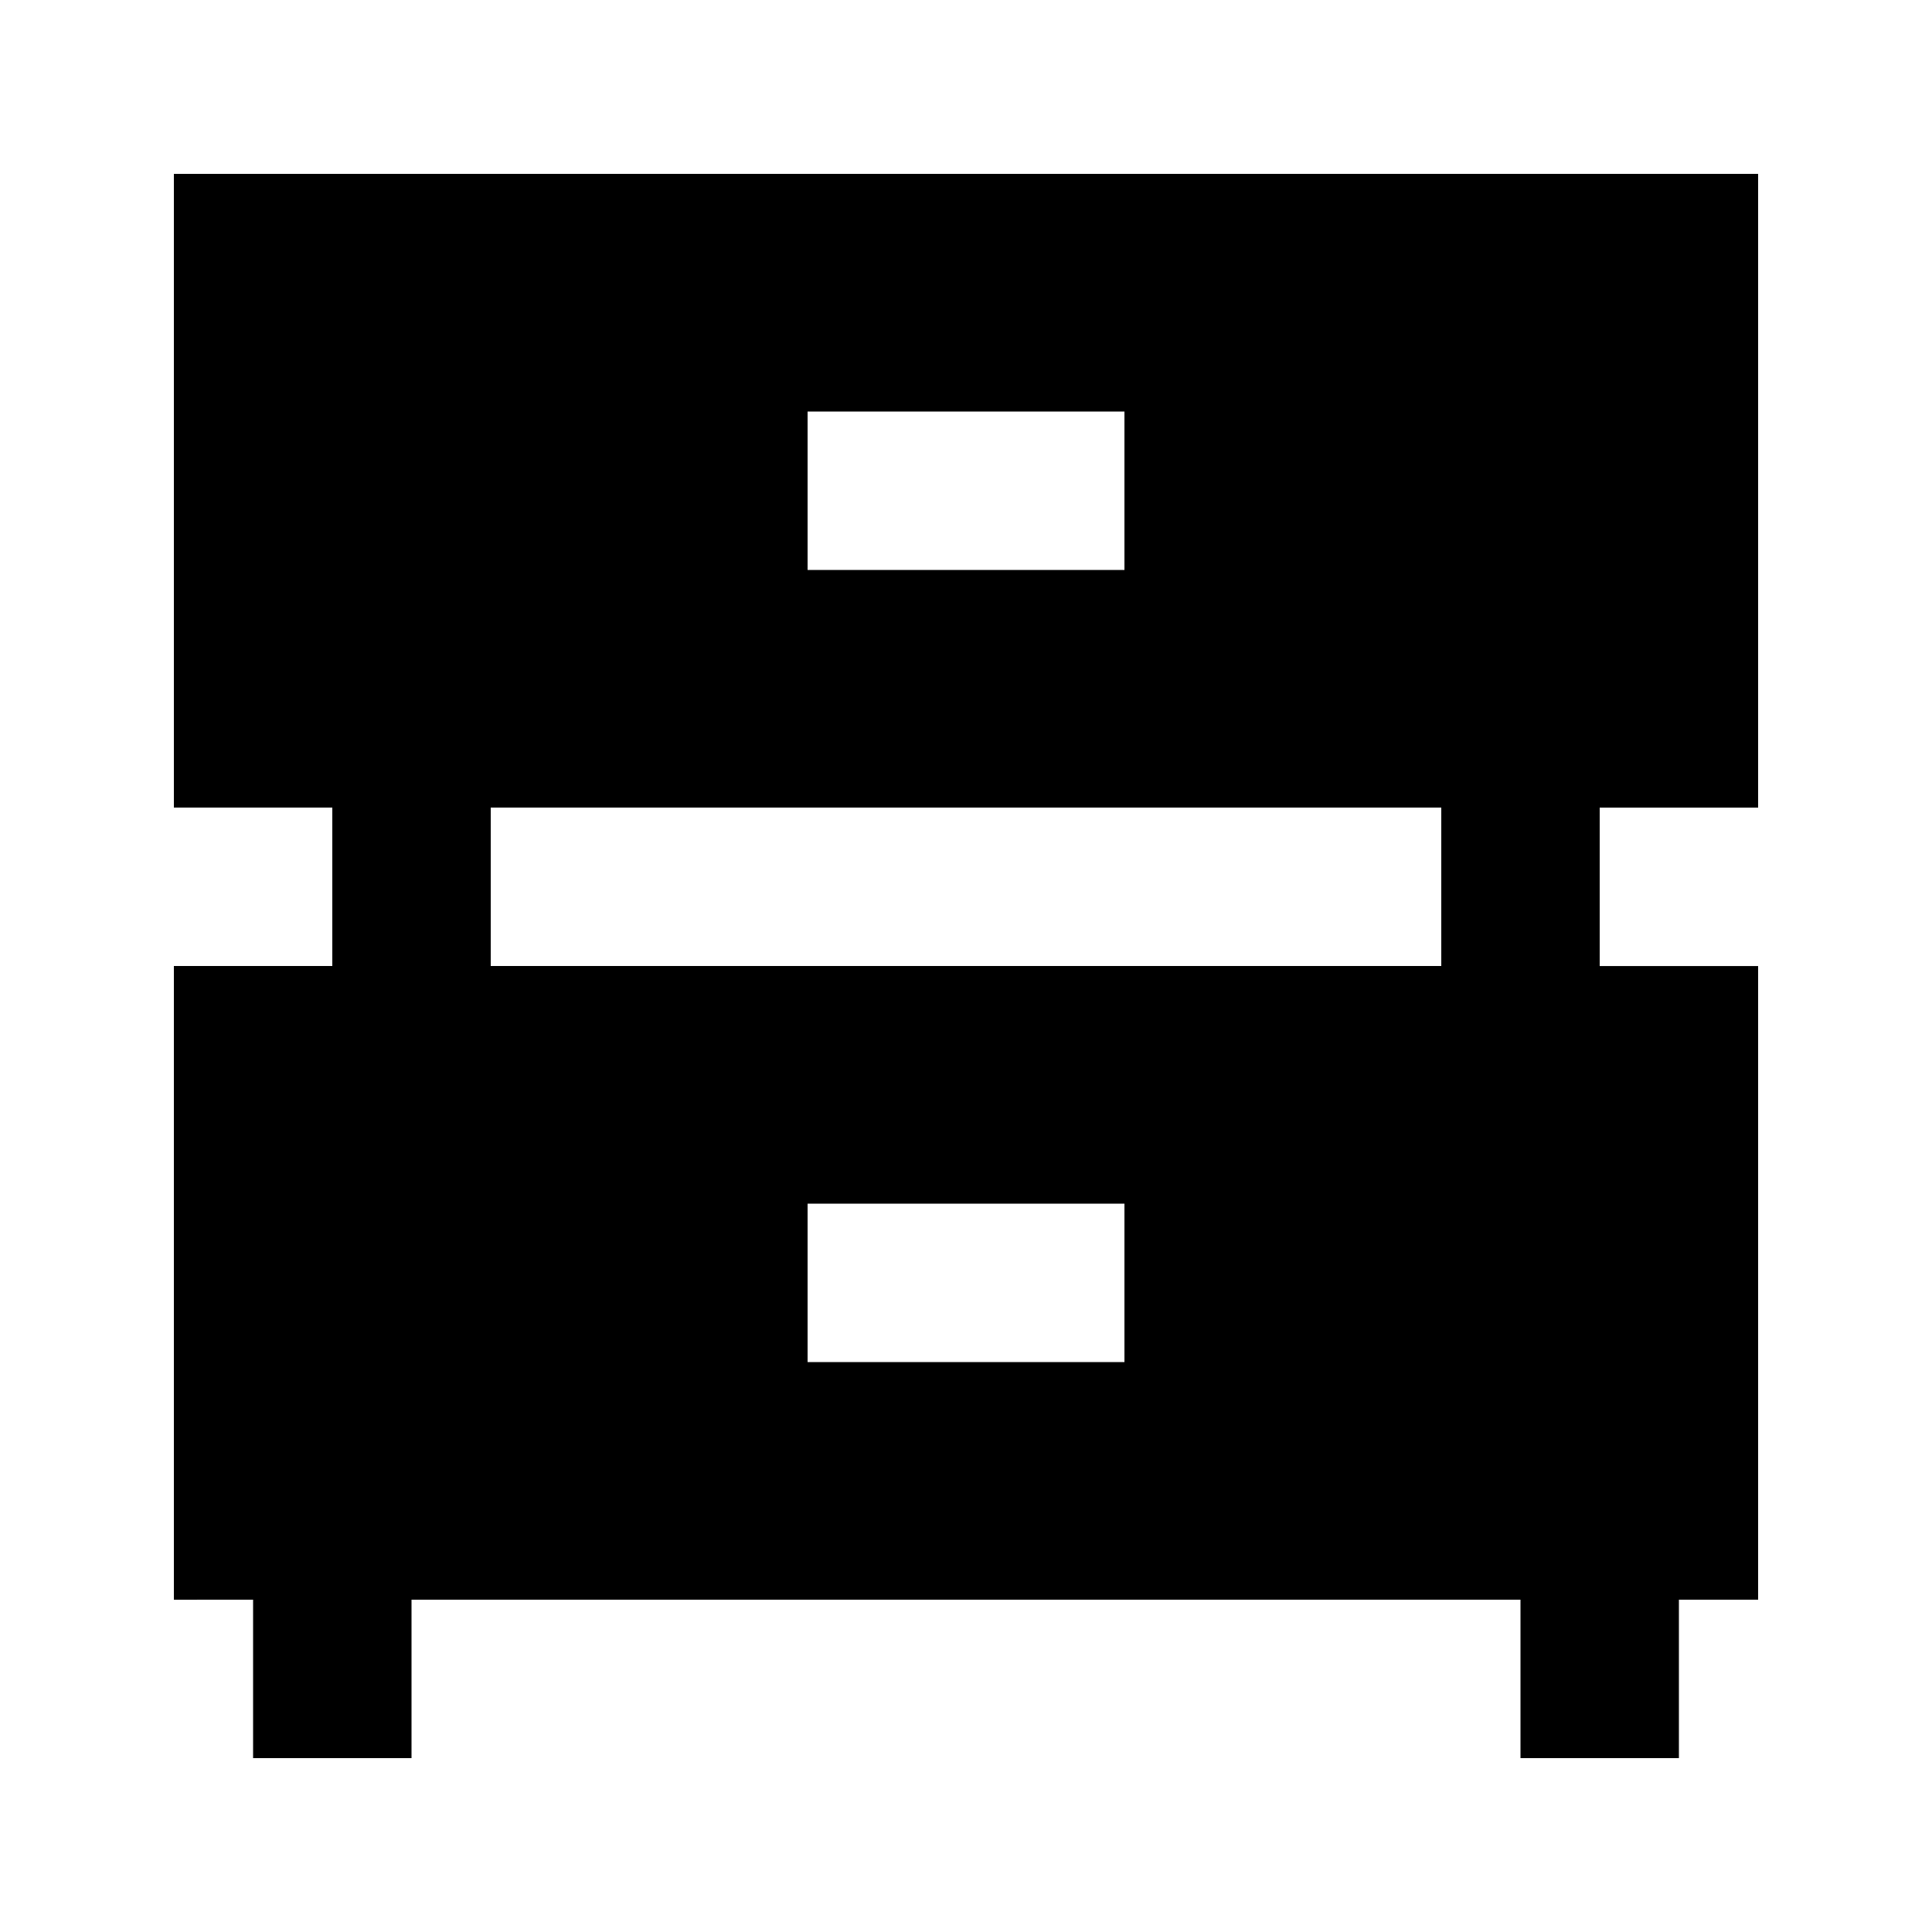
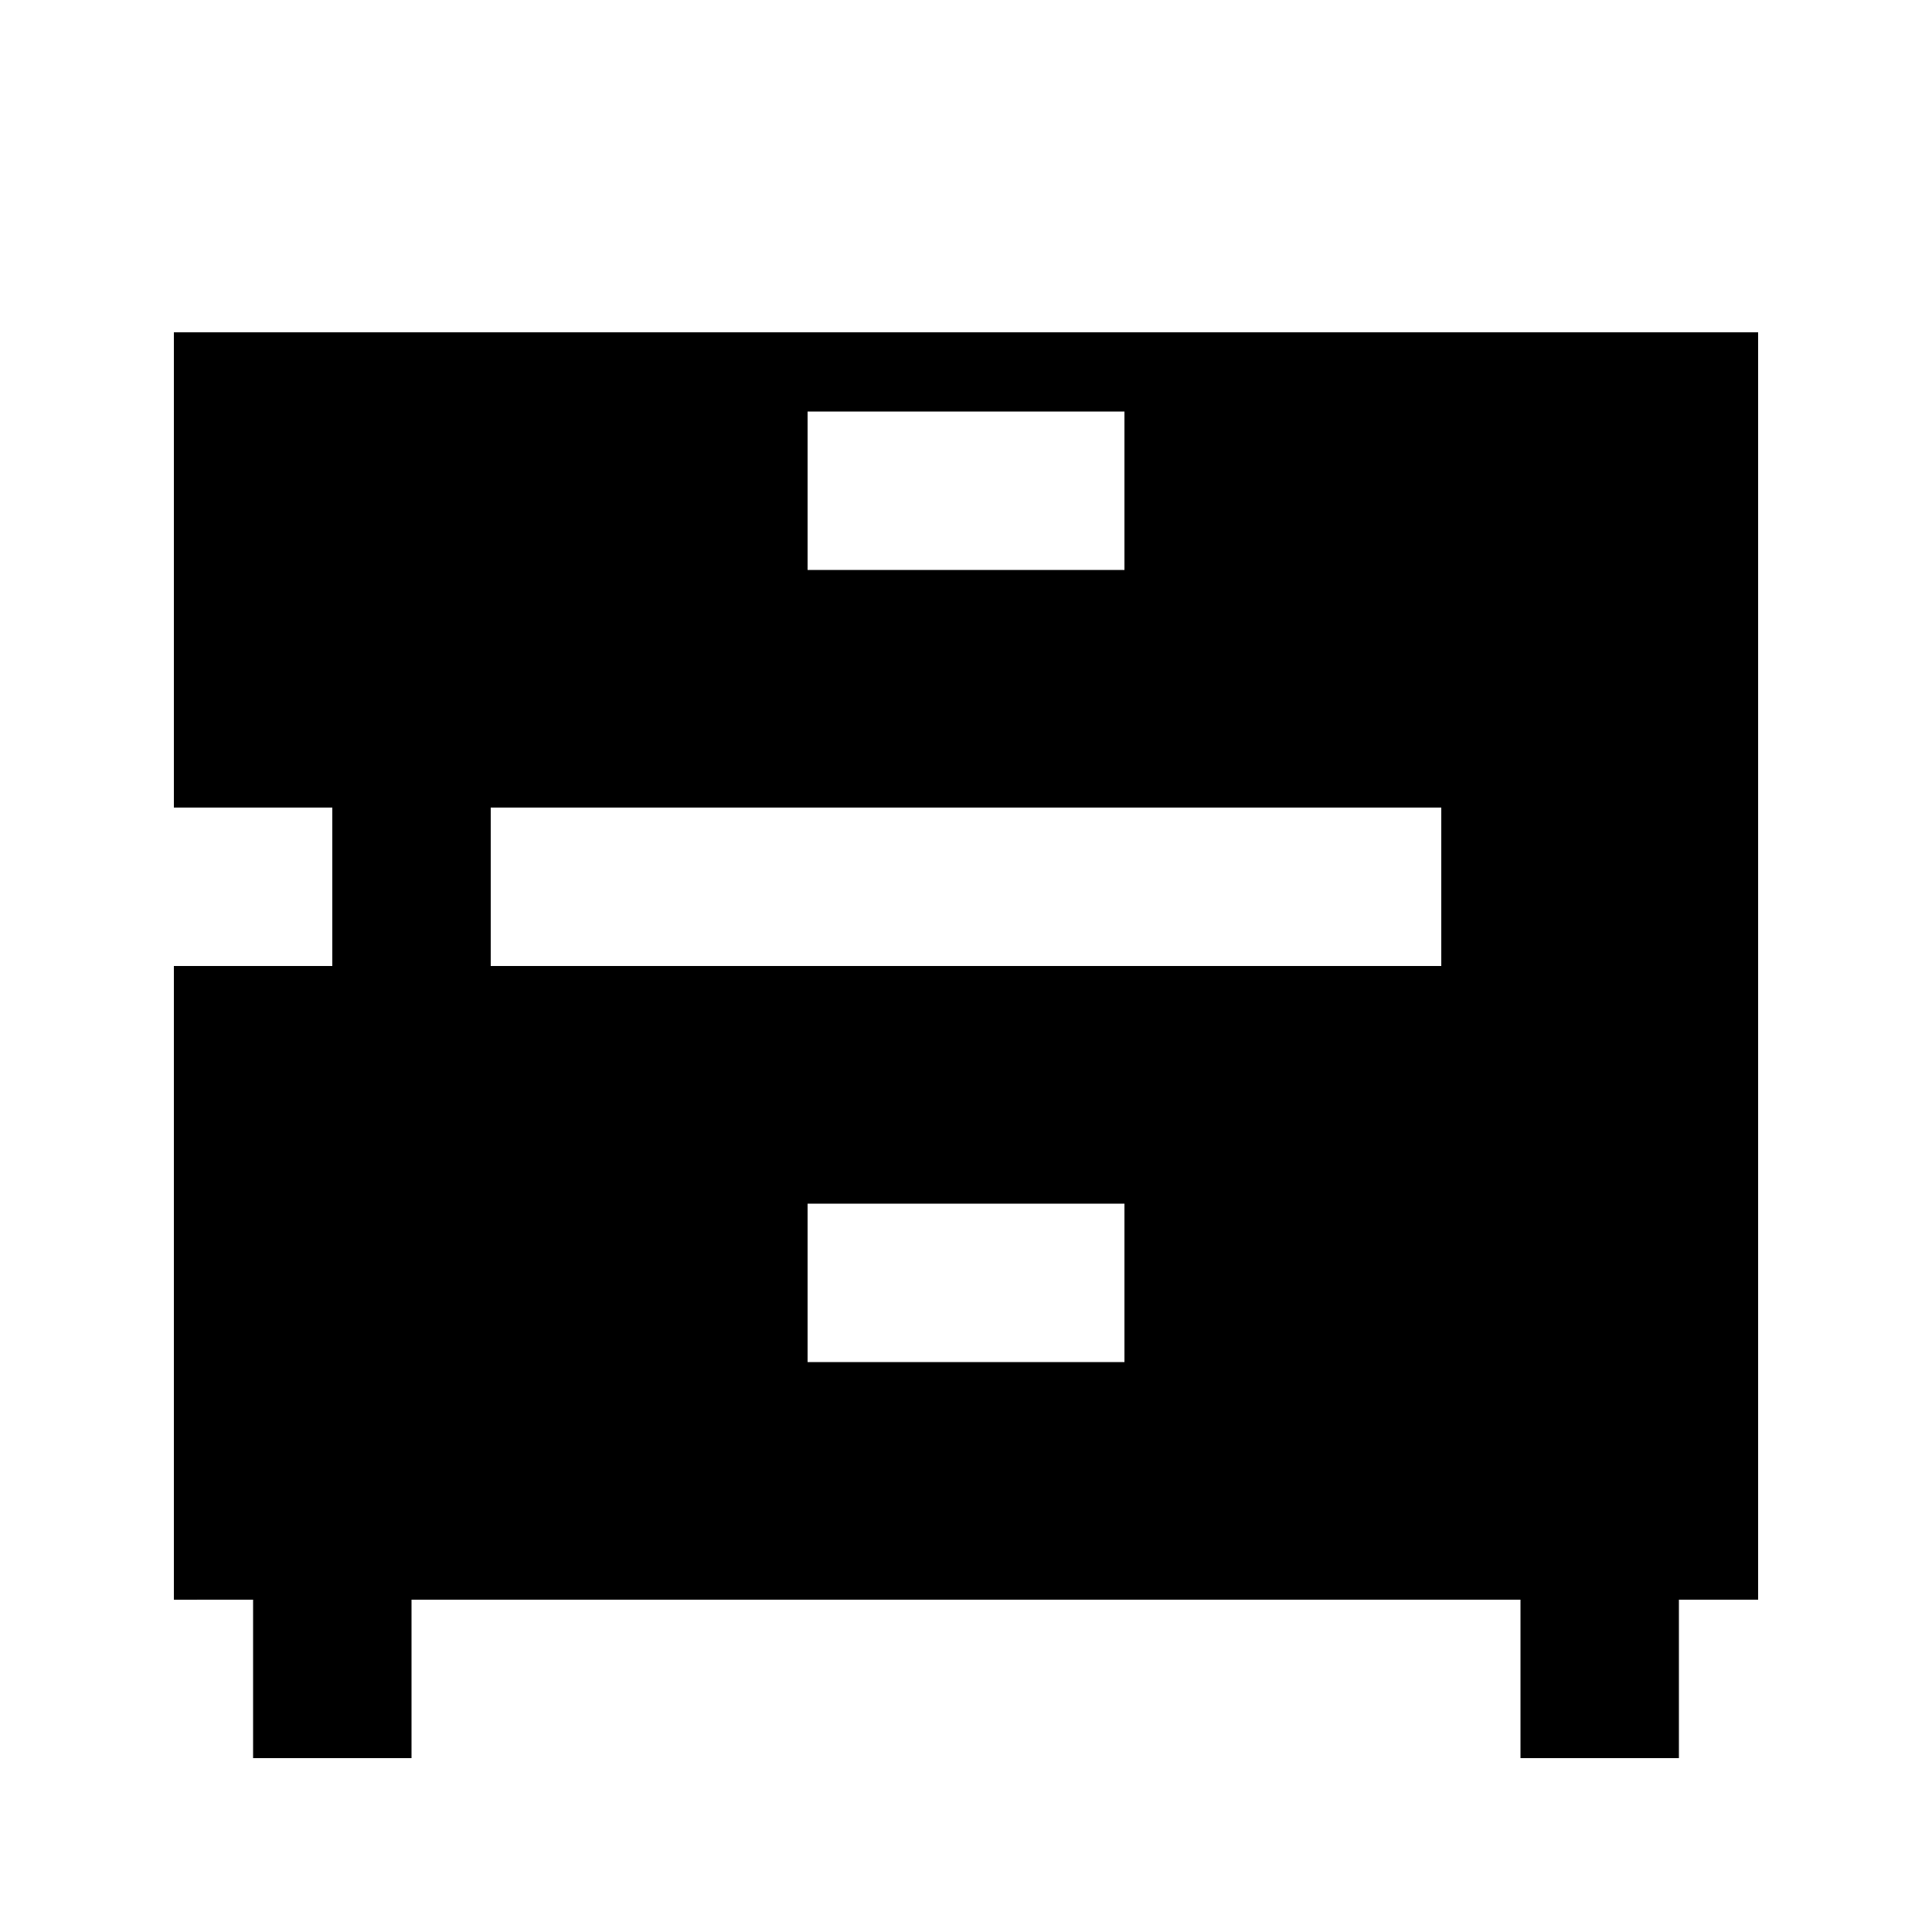
<svg xmlns="http://www.w3.org/2000/svg" fill="#000000" width="800px" height="800px" version="1.1" viewBox="144 144 512 512">
-   <path d="m190.08 358.02h41.984v41.984h-41.984v167.94l20.992-0.004v41.984h41.984v-41.984h293.89v41.984h41.984v-41.984h20.992v-167.93h-41.984v-41.984h41.984v-167.94h-419.84zm251.91 146.95-83.969-0.004v-41.98h83.969zm-83.969-251.91h83.969v41.984h-83.969zm-83.969 104.96h251.9v41.984h-251.9z" />
+   <path d="m190.08 358.02h41.984v41.984h-41.984v167.94l20.992-0.004v41.984h41.984v-41.984h293.89v41.984h41.984v-41.984h20.992v-167.93h-41.984h41.984v-167.94h-419.84zm251.91 146.95-83.969-0.004v-41.98h83.969zm-83.969-251.91h83.969v41.984h-83.969zm-83.969 104.96h251.9v41.984h-251.9z" />
</svg>